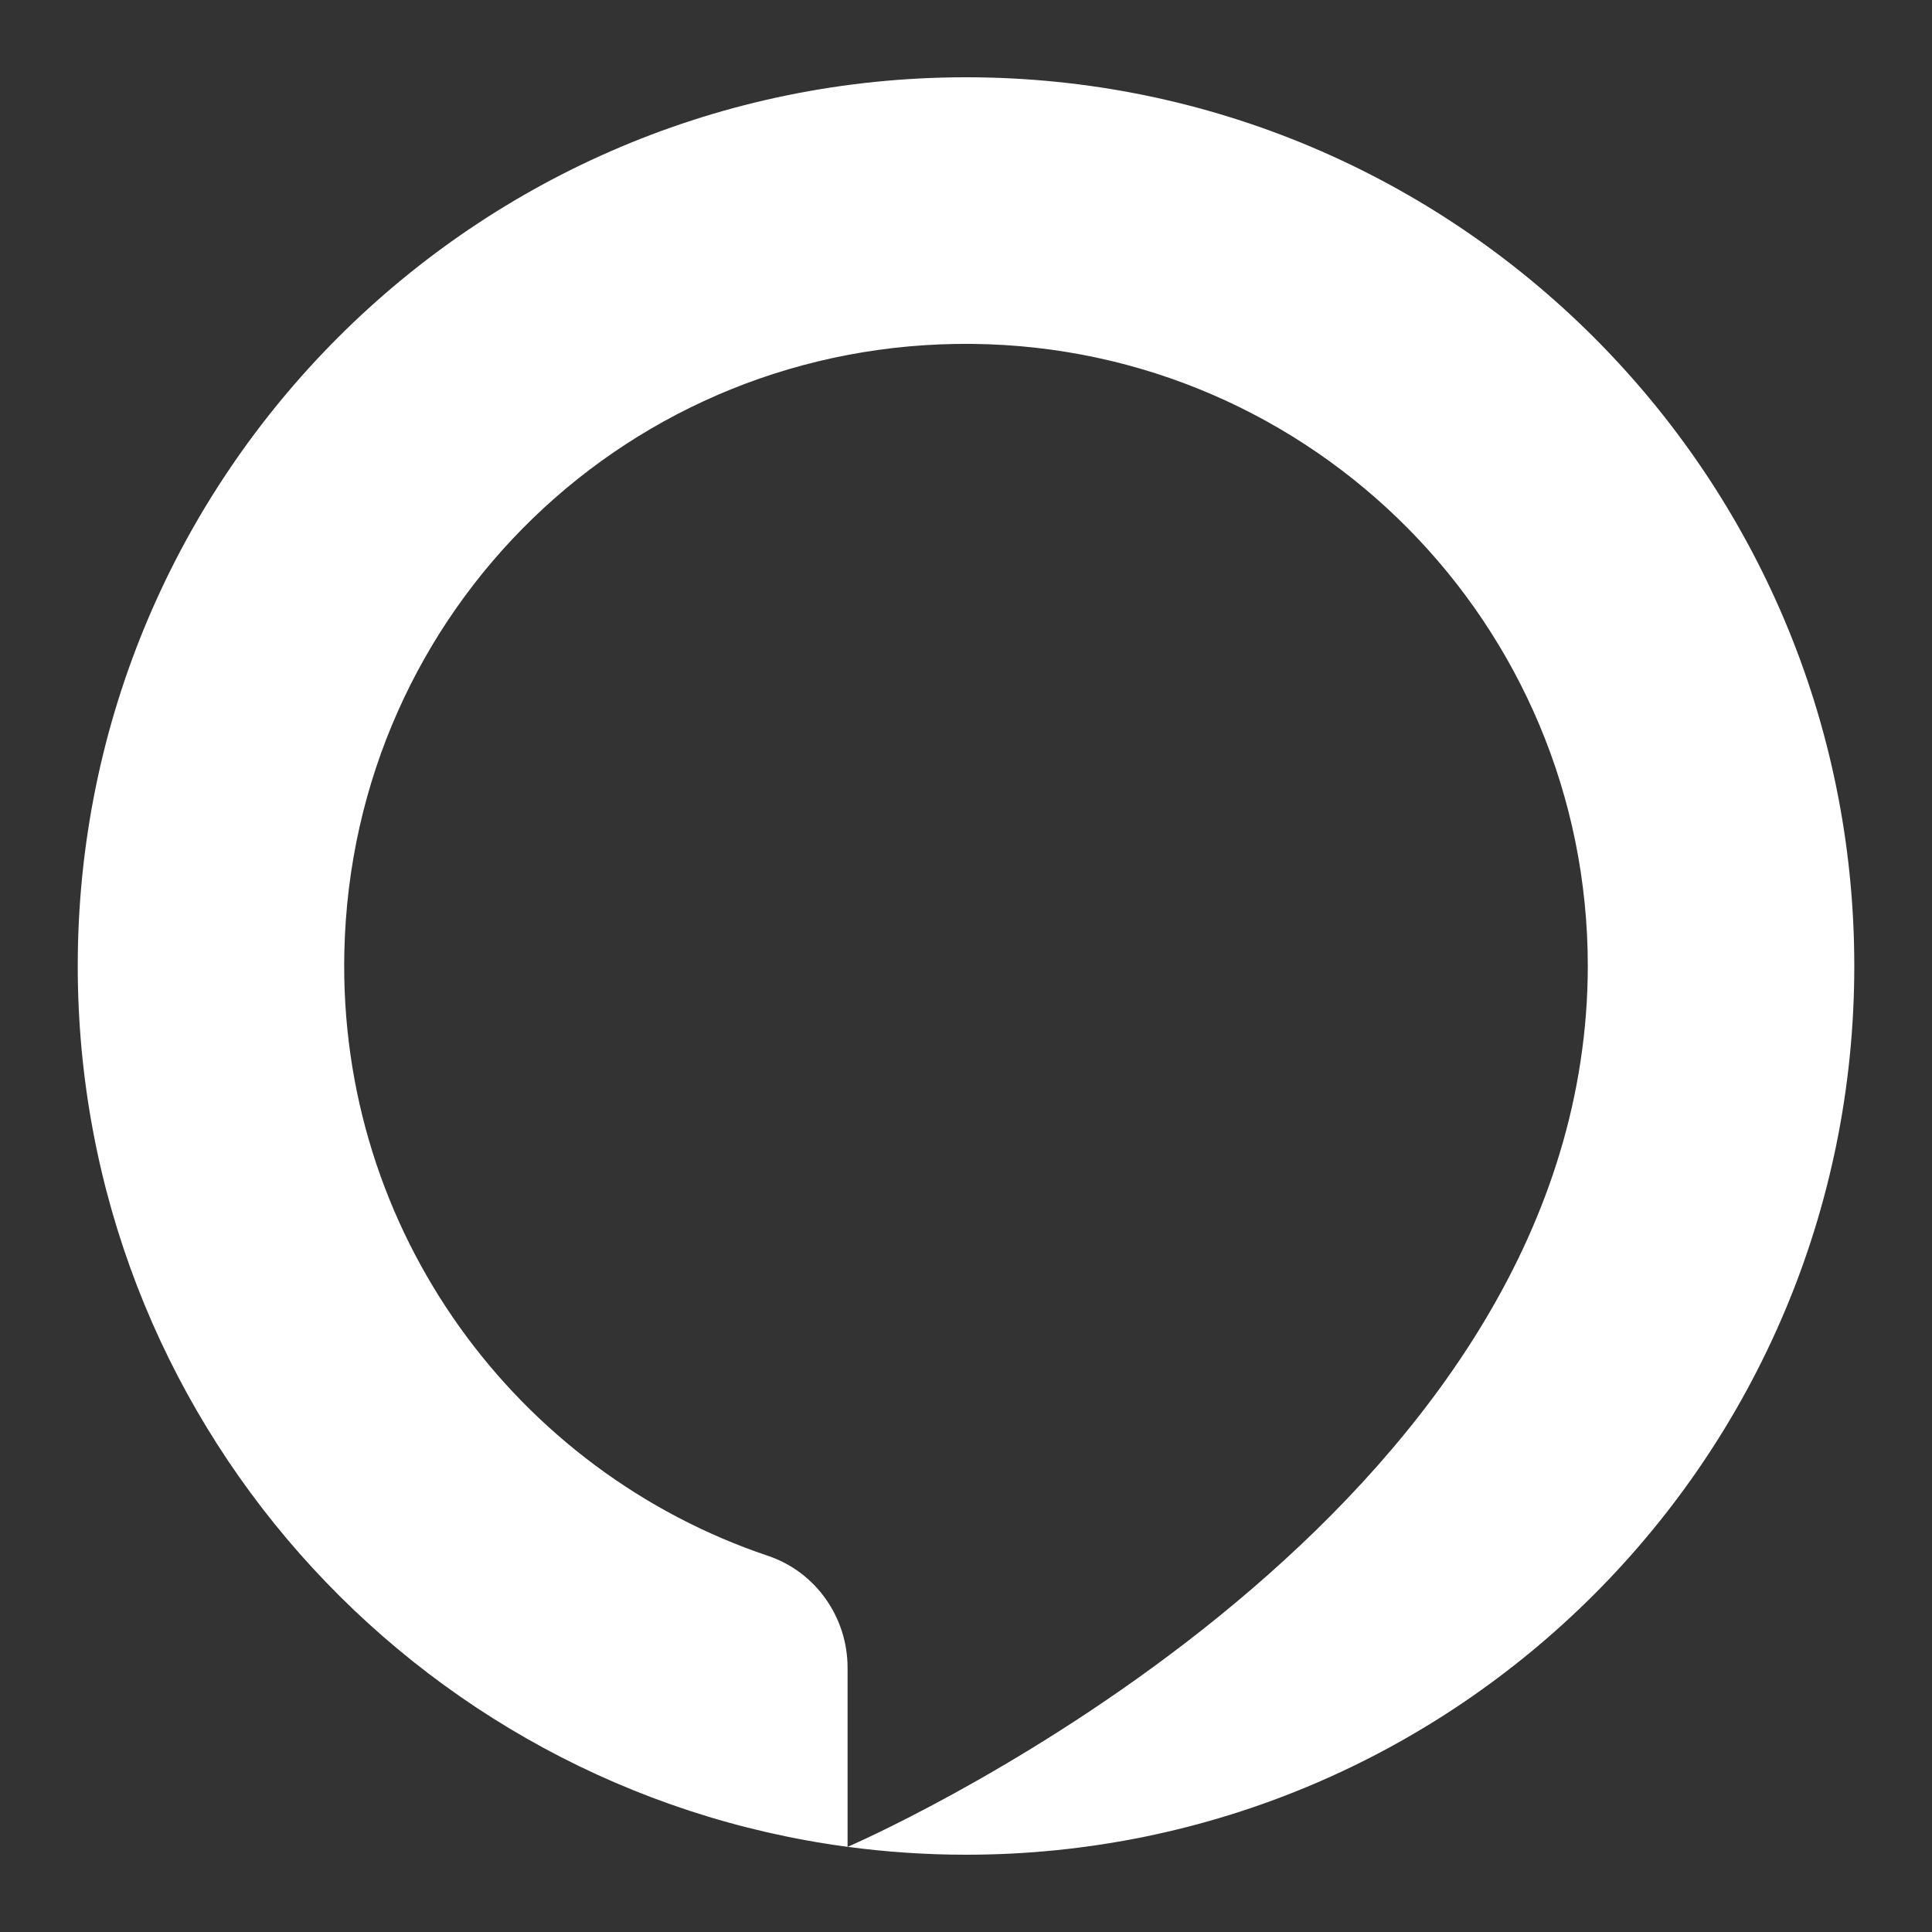
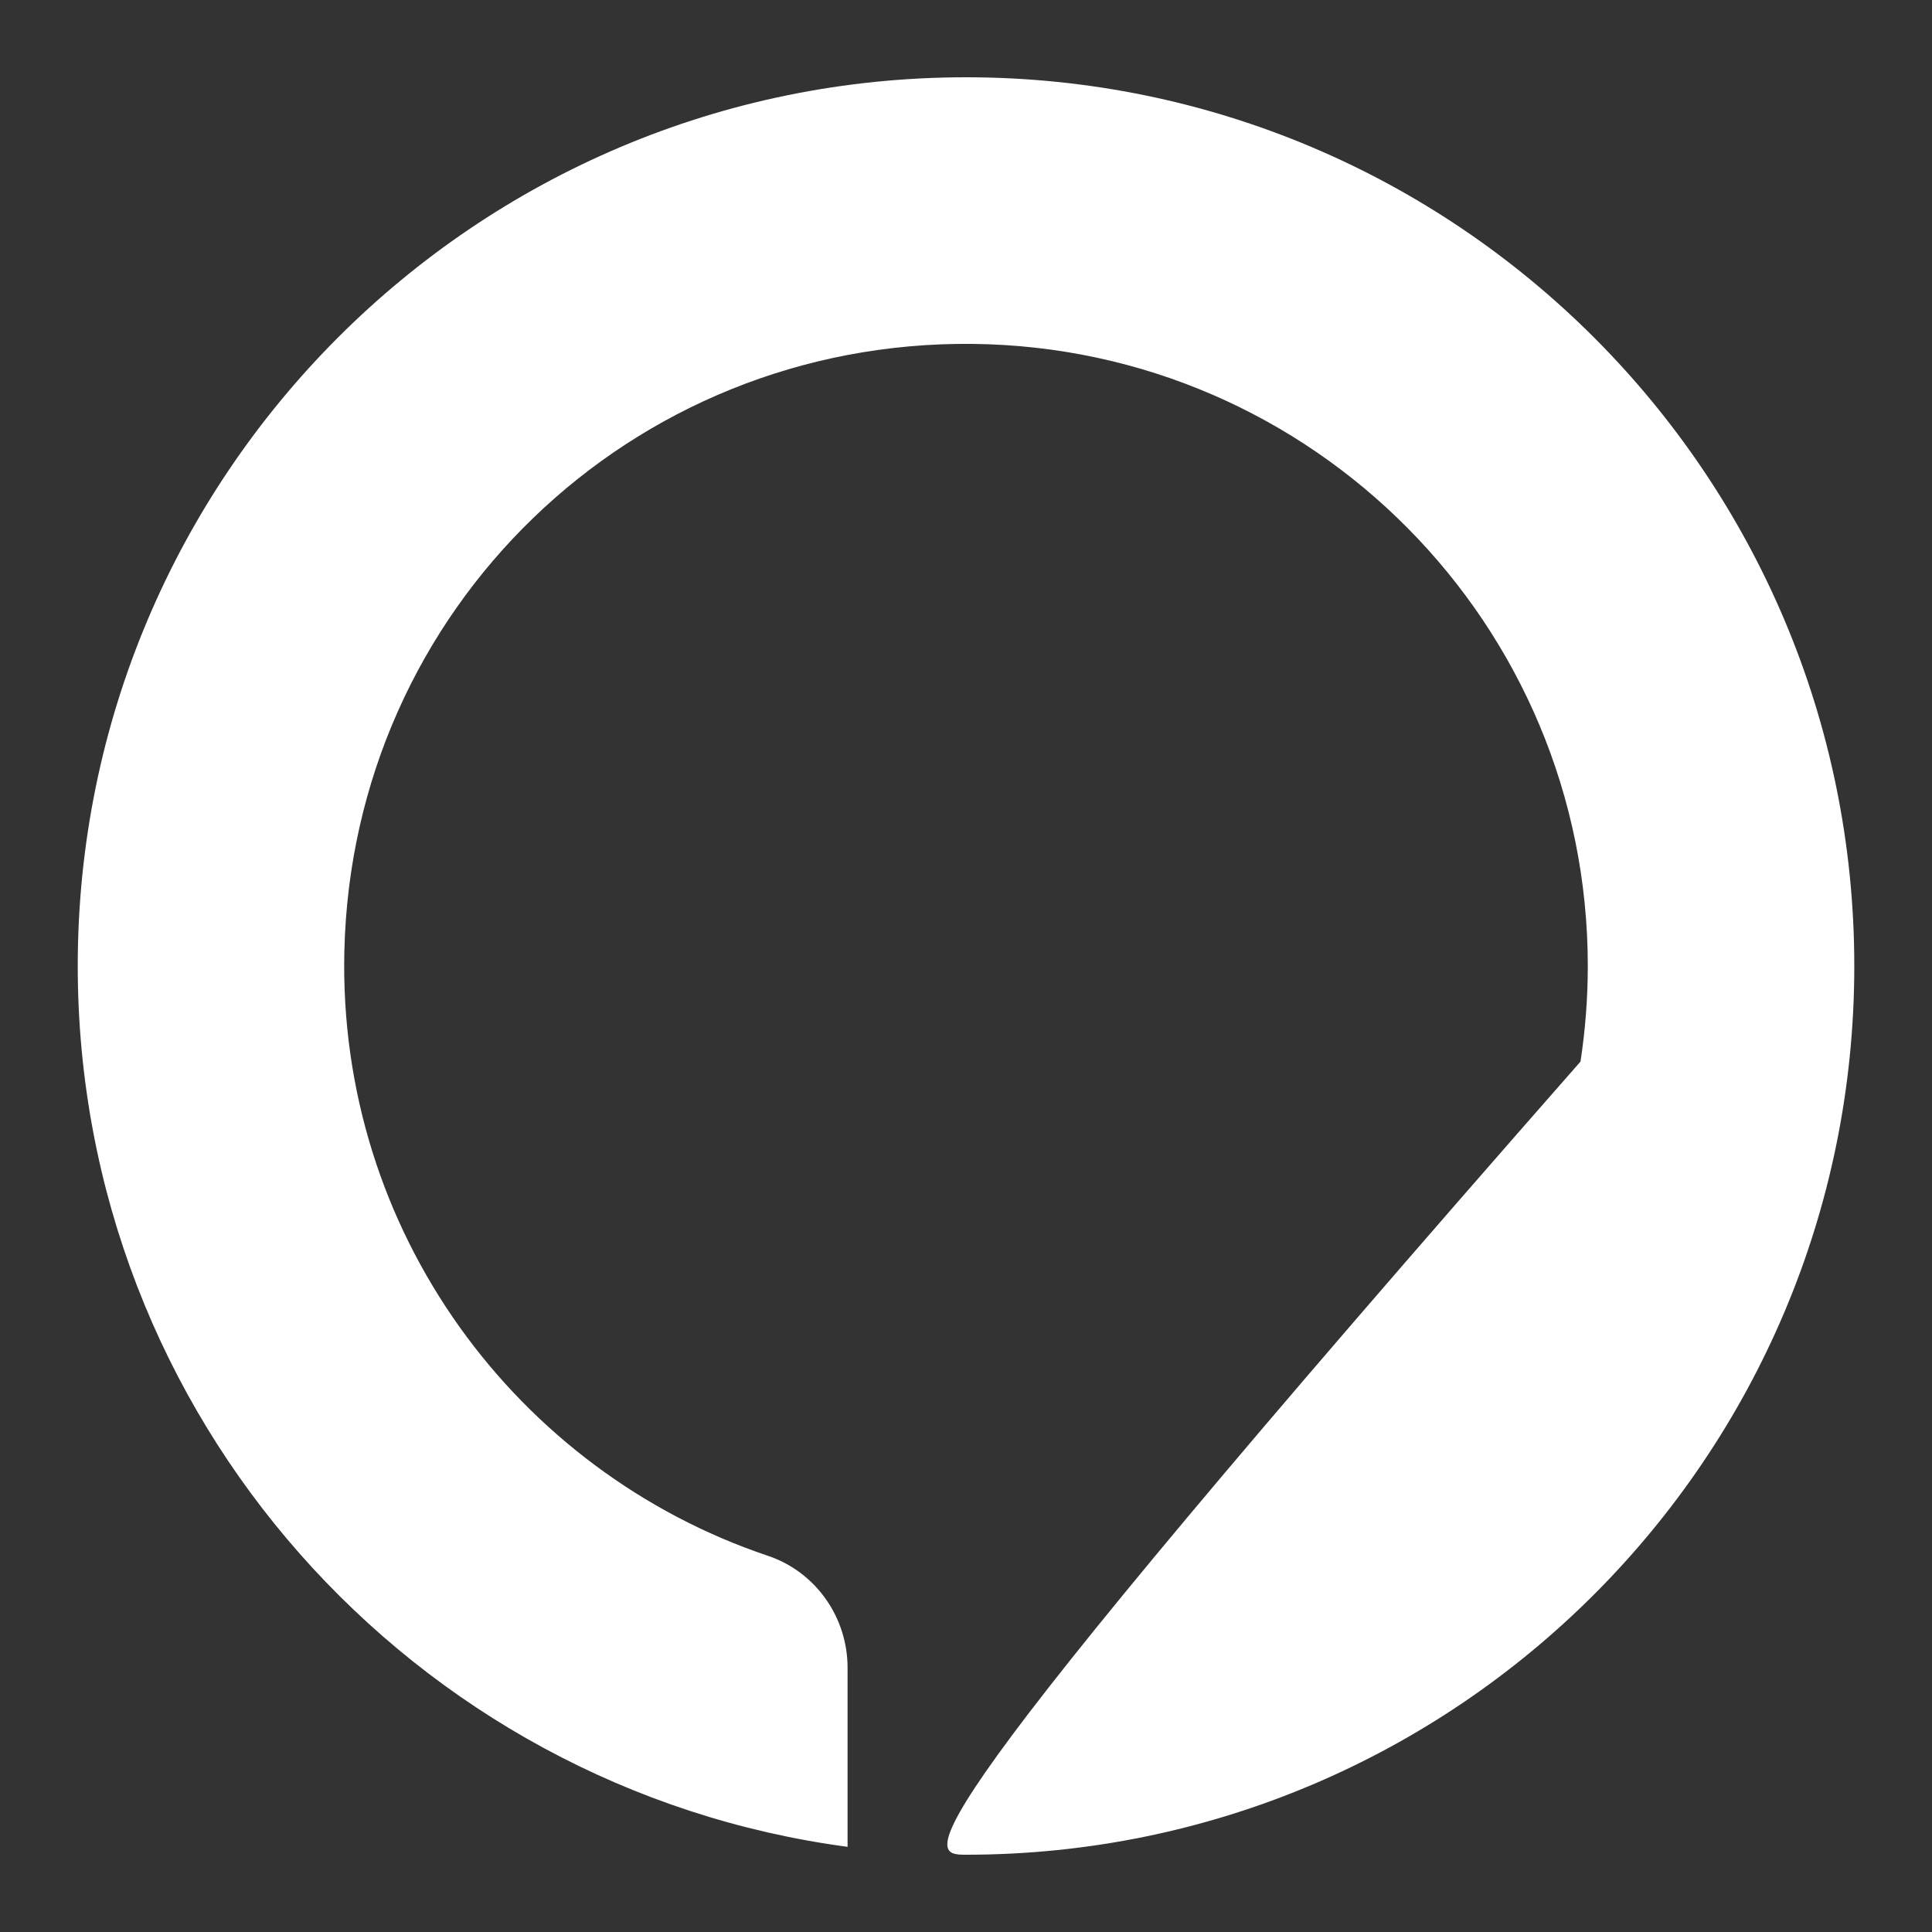
<svg xmlns="http://www.w3.org/2000/svg" width="500" height="500" viewBox="0 0 500 500" fill="none">
  <rect x="0" y="0" width="500" height="500" fill="#333333" stroke="none" />
-   <path fill-rule="evenodd" clip-rule="evenodd" d="M250 20C123.04 20 20.12 122.98 20.12 250C20.12 366.63 106.89 462.96 219.35 477.96V431.61C219.35 418.54 211.11 406.8 198.73 402.64C133.84 380.83 87.41 318.77 89.12 246.11C91.2 157.65 163.22 88.11 251.65 89C339.77 89.9 410.92 161.64 410.92 250C410.92 258.28 410.28 266.56 409.03 274.74C389.33 404.59 220.29 477.56 219.37 477.96C229.39 479.3 239.61 480 250 480C376.96 480 479.89 377.03 479.89 250C479.89 122.97 376.96 20 250 20Z" fill="white" />
+   <path fill-rule="evenodd" clip-rule="evenodd" d="M250 20C123.04 20 20.12 122.98 20.12 250C20.12 366.63 106.89 462.96 219.35 477.96V431.61C219.35 418.54 211.11 406.8 198.73 402.64C133.84 380.83 87.41 318.77 89.12 246.11C91.2 157.65 163.22 88.11 251.65 89C339.77 89.9 410.92 161.64 410.92 250C410.92 258.28 410.28 266.56 409.03 274.74C229.39 479.3 239.61 480 250 480C376.96 480 479.89 377.03 479.89 250C479.89 122.97 376.96 20 250 20Z" fill="white" />
</svg>